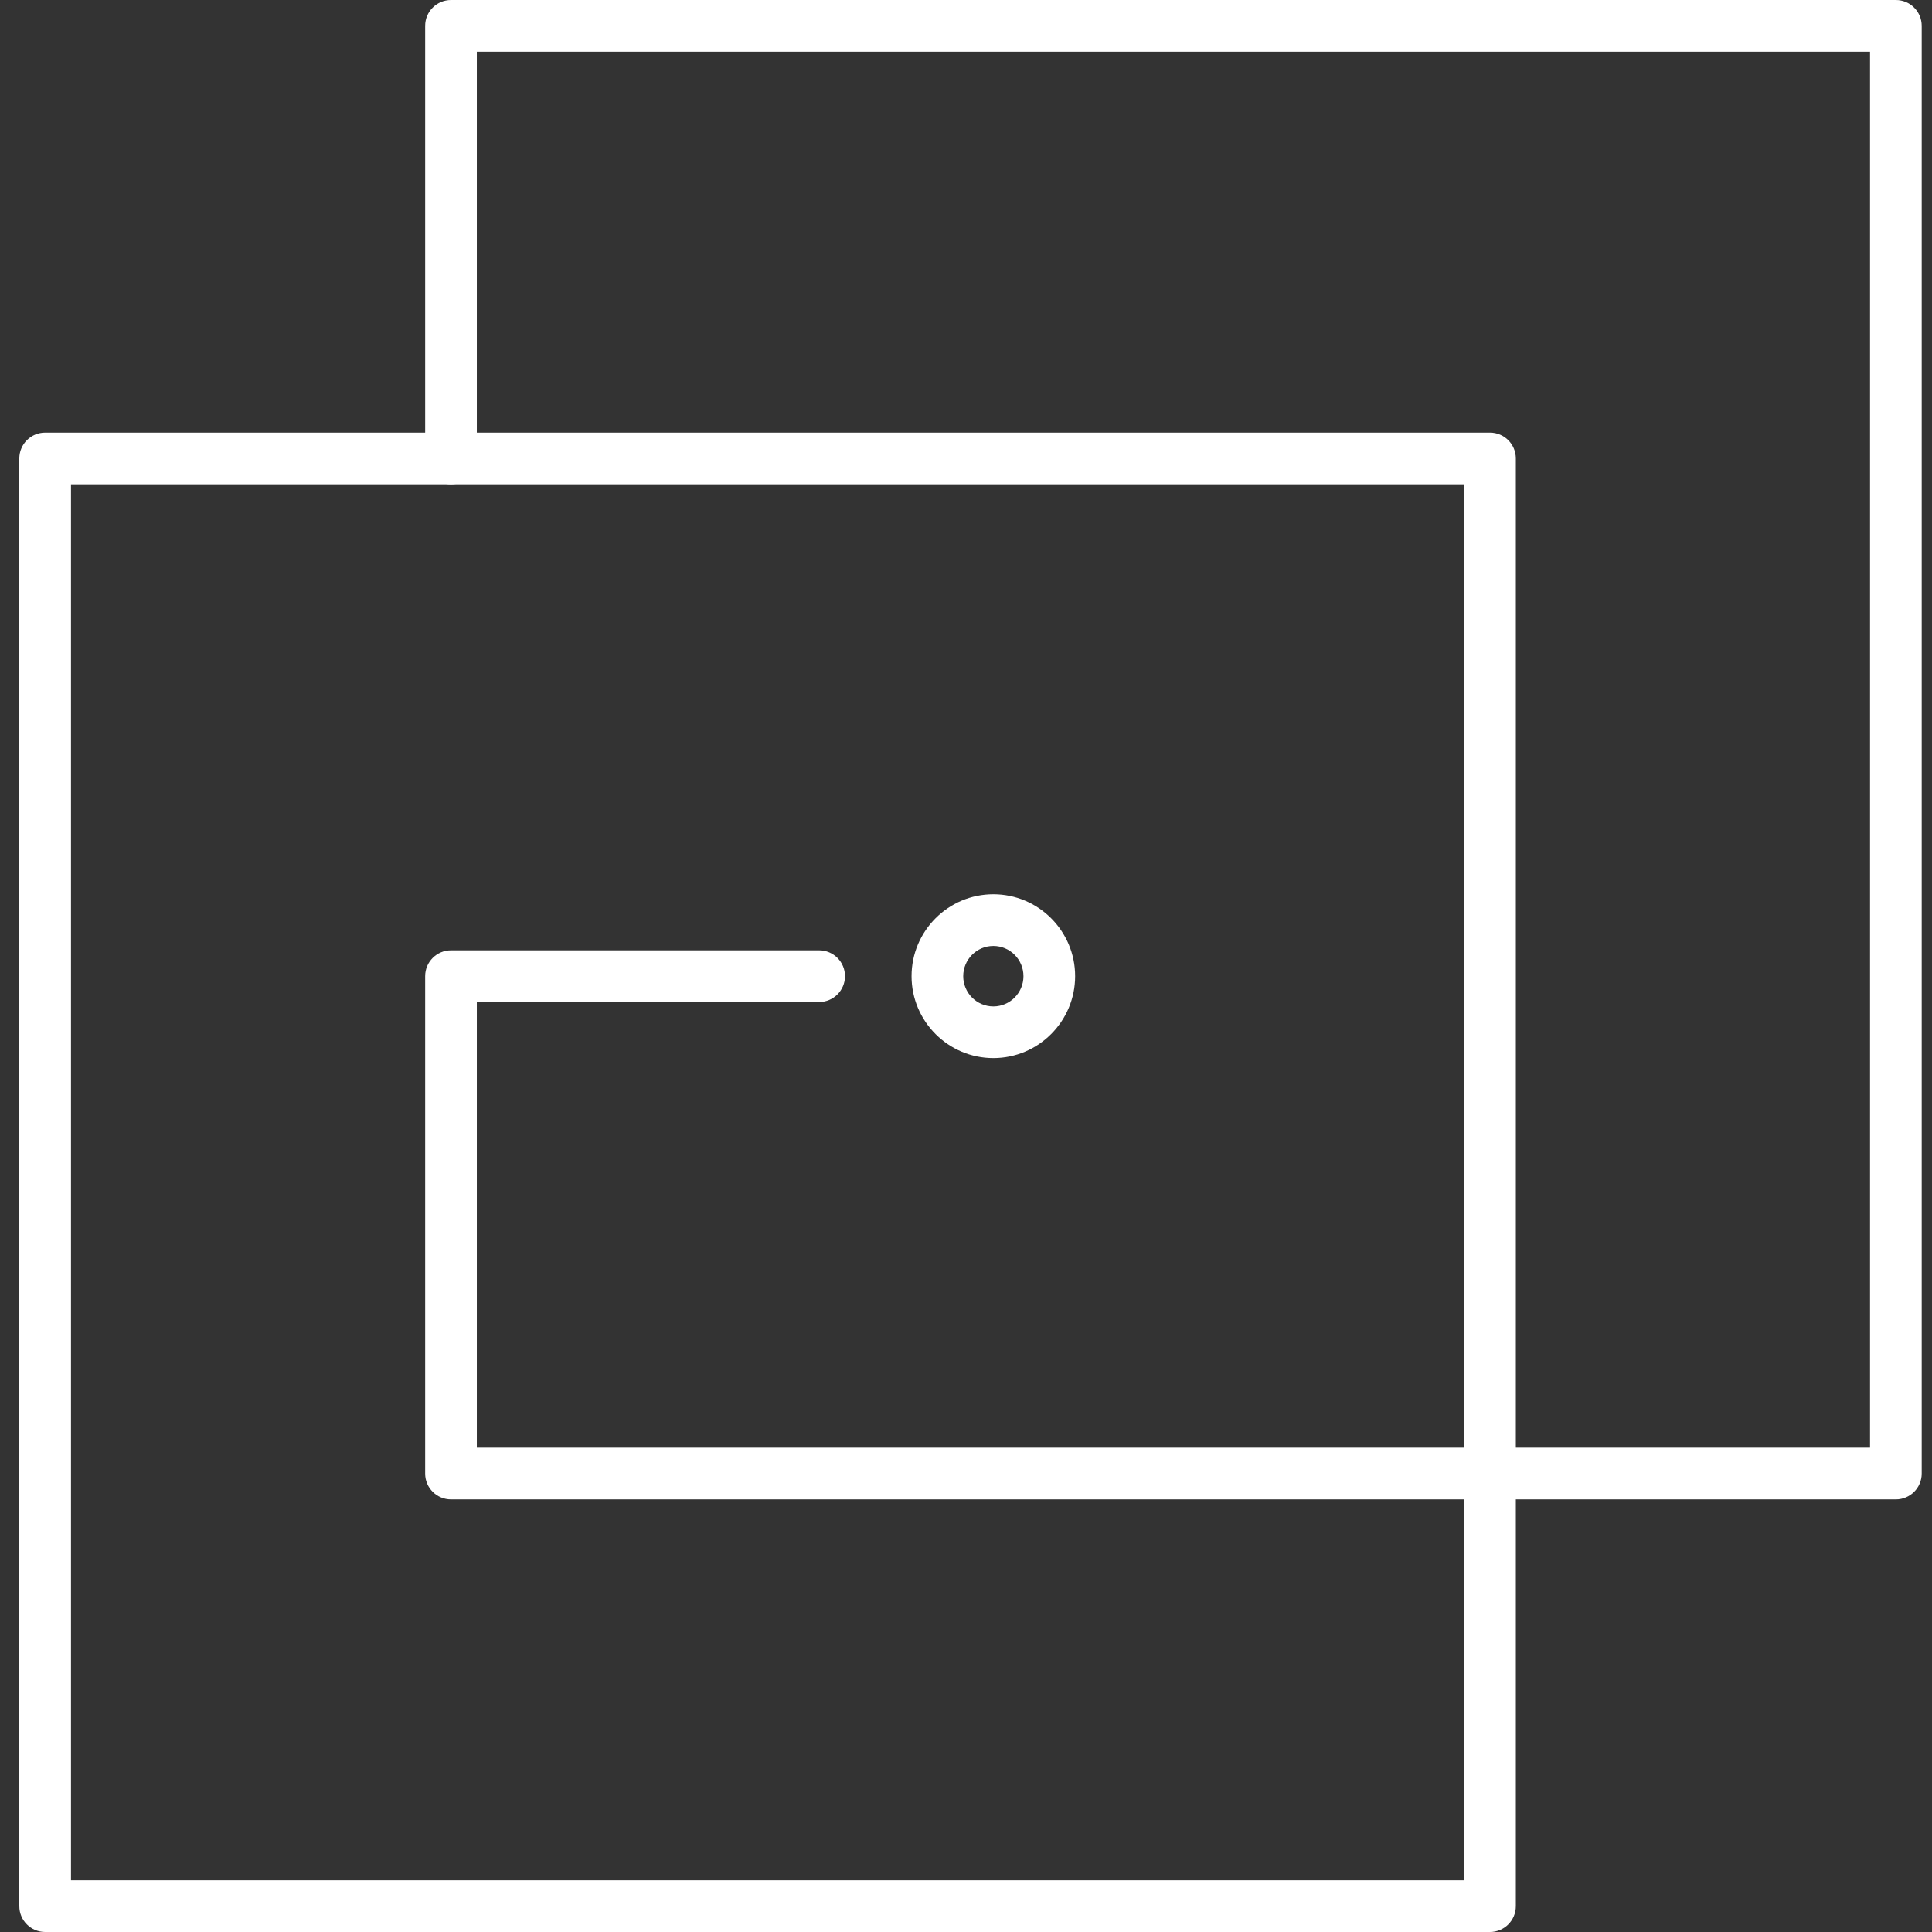
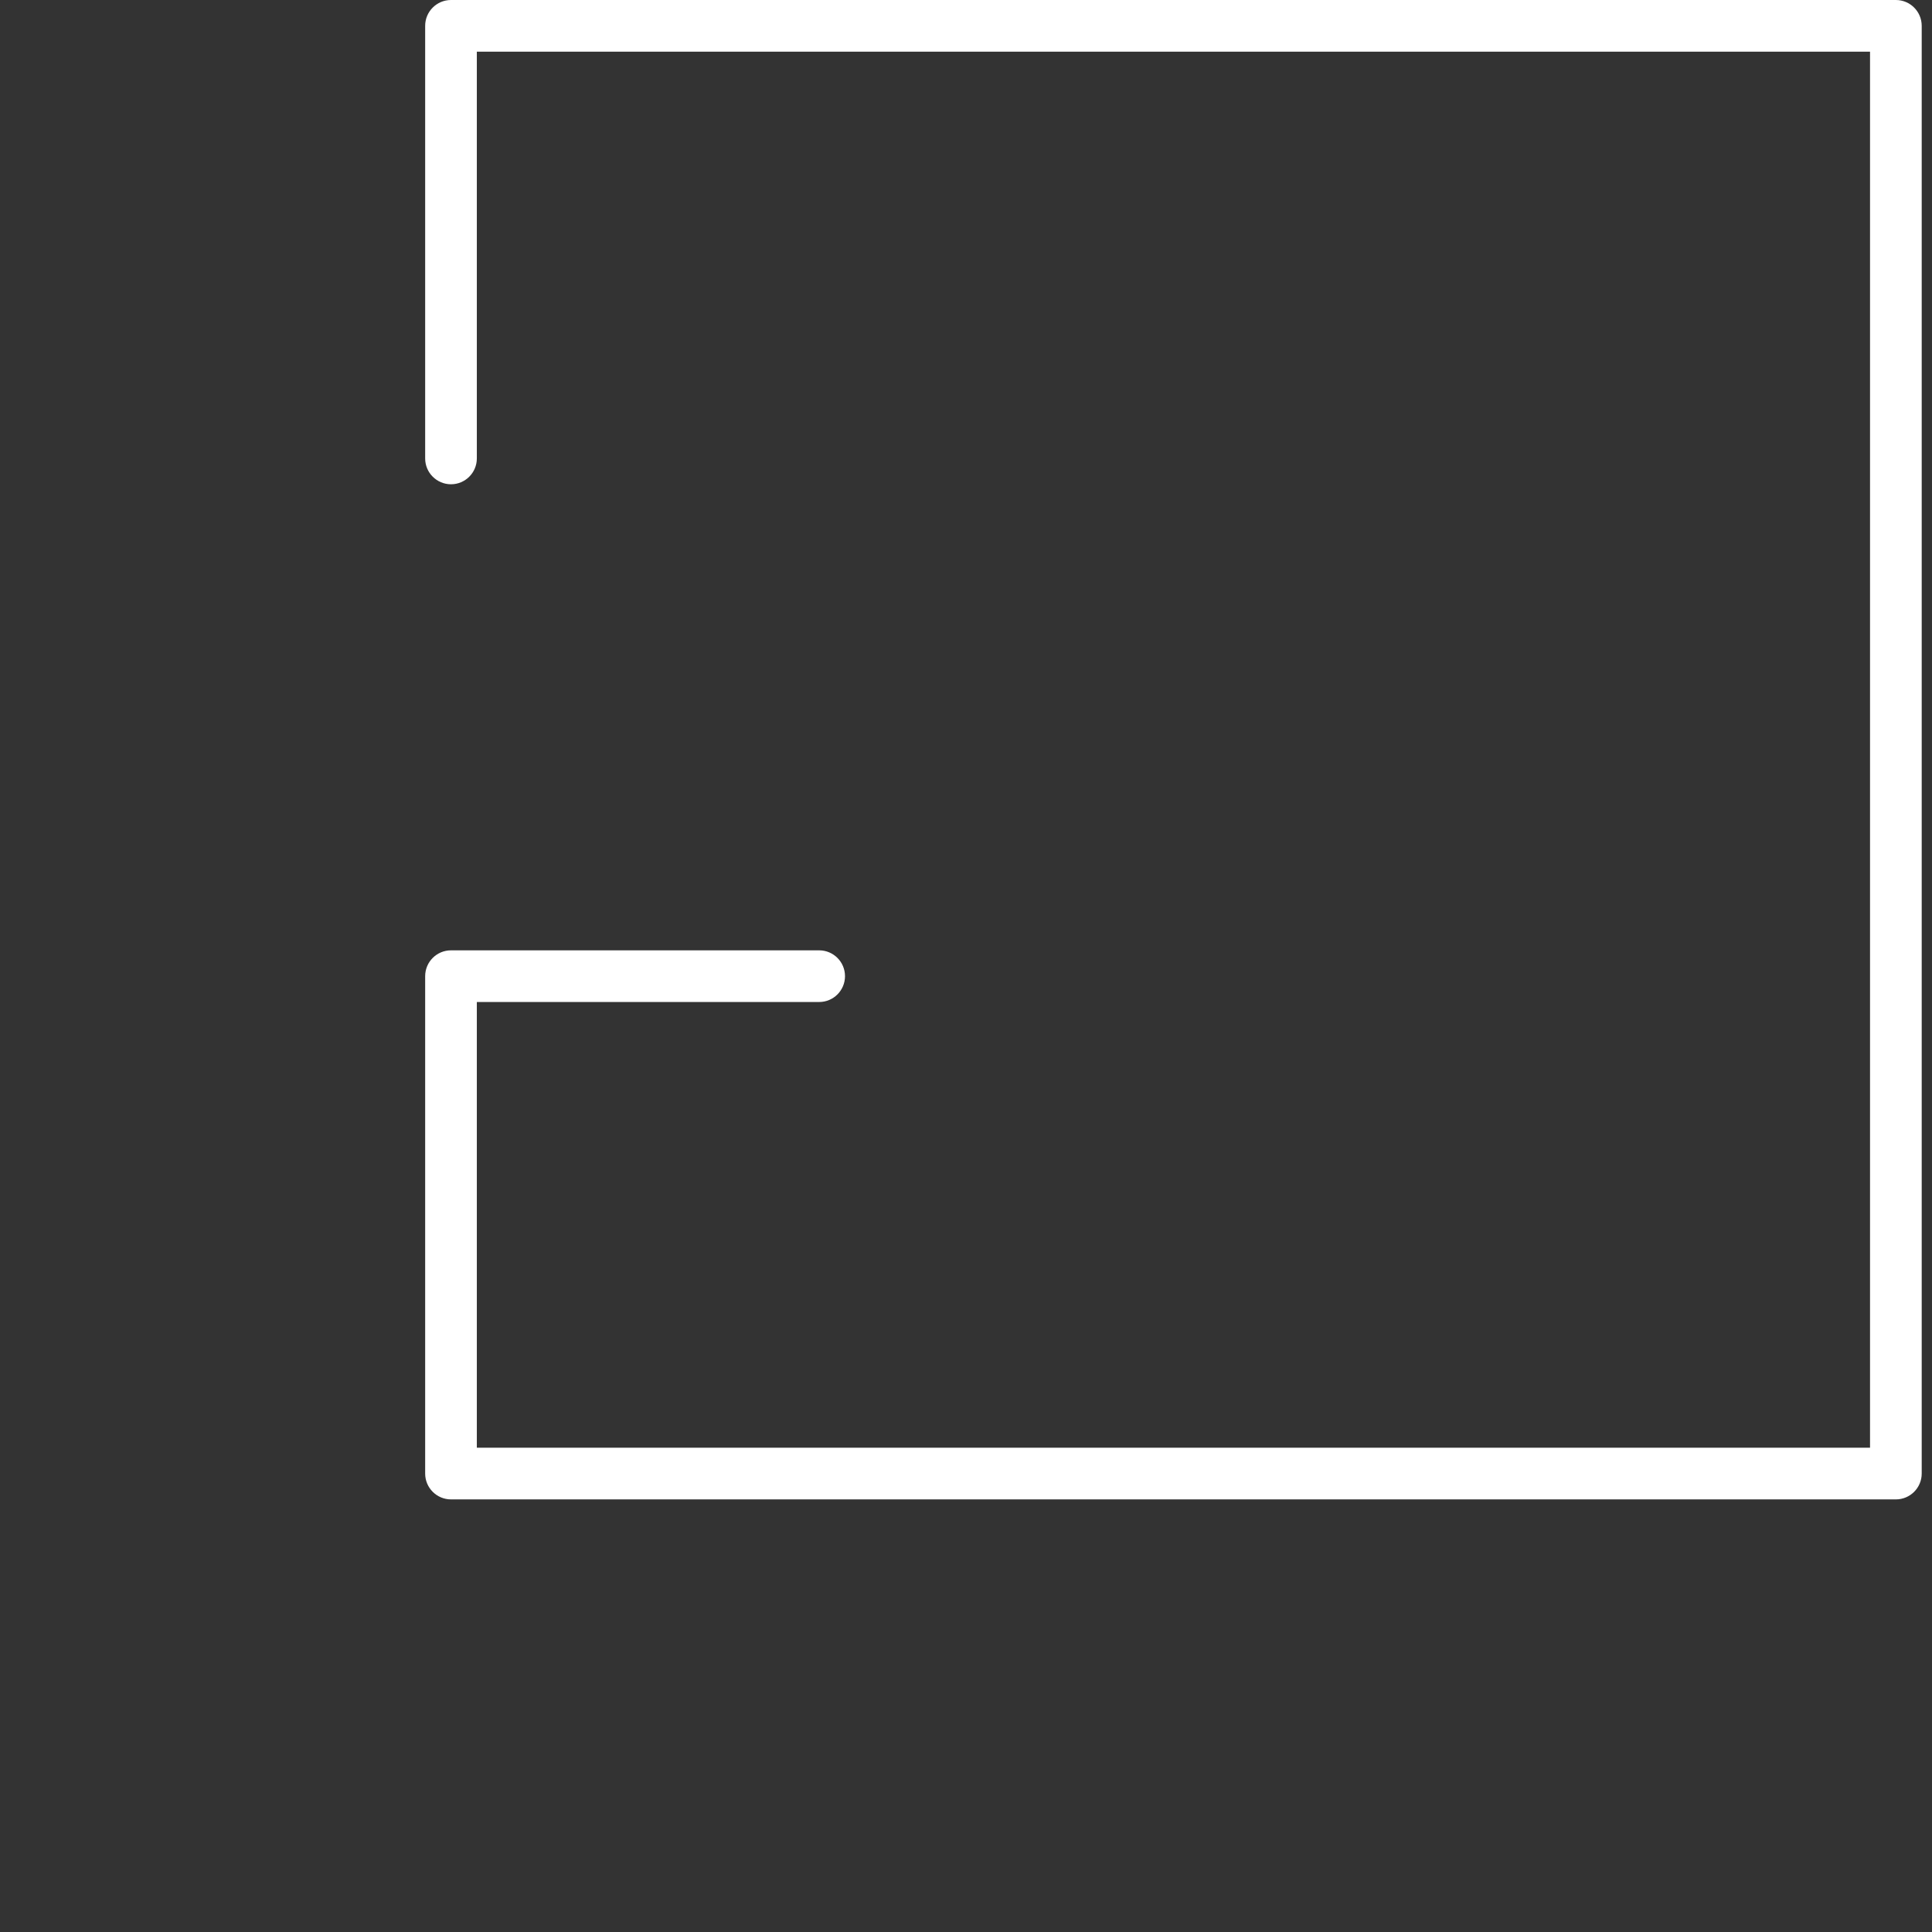
<svg xmlns="http://www.w3.org/2000/svg" width="300" height="300" viewBox="0 0 300 300" fill="none">
  <rect x="0" y="0" width="300" height="300" fill="#333333" stroke="none" />
-   <path d="M231.368 300H7.011C4.797 300 3 298.203 3 295.988V71.186C3 68.971 4.797 67.174 7.011 67.174H231.368C233.582 67.174 235.379 68.971 235.379 71.186V295.988C235.379 298.205 233.582 300 231.368 300ZM11.025 291.977H227.359V75.197H11.025V291.977Z" fill="white" />
  <path d="M294.39 232.826H70.031C67.817 232.826 66.019 231.028 66.019 228.814V151.579C66.019 149.365 67.817 147.568 70.031 147.568H127.201C129.415 147.568 131.212 149.365 131.212 151.579C131.212 153.793 129.415 155.591 127.201 155.591H74.042V224.803H290.378V8.023H74.042V71.186C74.042 73.4 72.245 75.197 70.031 75.197C67.817 75.197 66.019 73.4 66.019 71.186V4.011C66.019 1.797 67.817 0 70.031 0H294.39C296.604 0 298.401 1.797 298.401 4.011V228.817C298.401 231.028 296.604 232.826 294.39 232.826Z" fill="white" />
-   <path d="M154.247 164.298C147.246 164.298 141.547 158.591 141.547 151.579C141.547 144.567 147.246 138.863 154.247 138.863C161.248 138.863 166.947 144.567 166.947 151.579C166.947 158.591 161.248 164.298 154.247 164.298ZM154.247 146.889C151.666 146.889 149.57 148.993 149.57 151.582C149.57 154.171 151.666 156.278 154.247 156.278C156.828 156.278 158.924 154.171 158.924 151.582C158.924 148.993 156.828 146.889 154.247 146.889Z" fill="white" />
</svg>